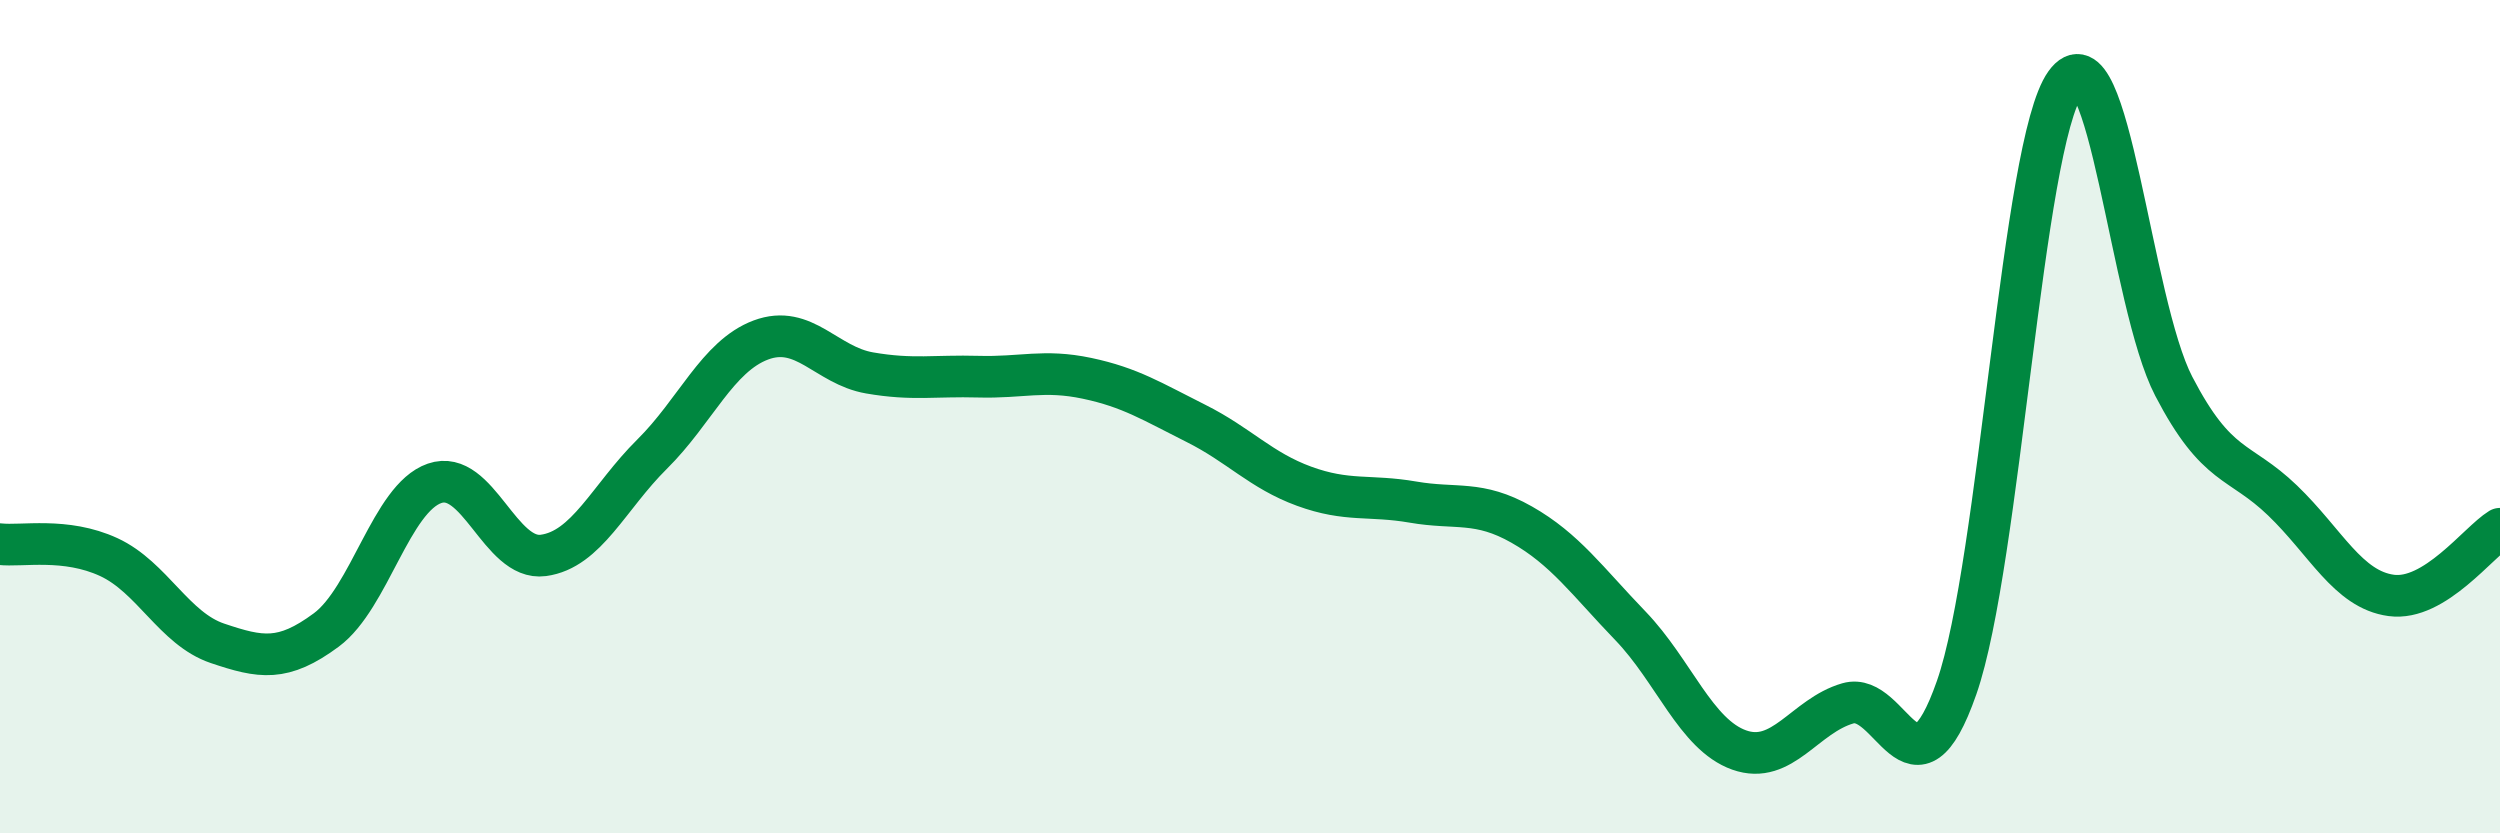
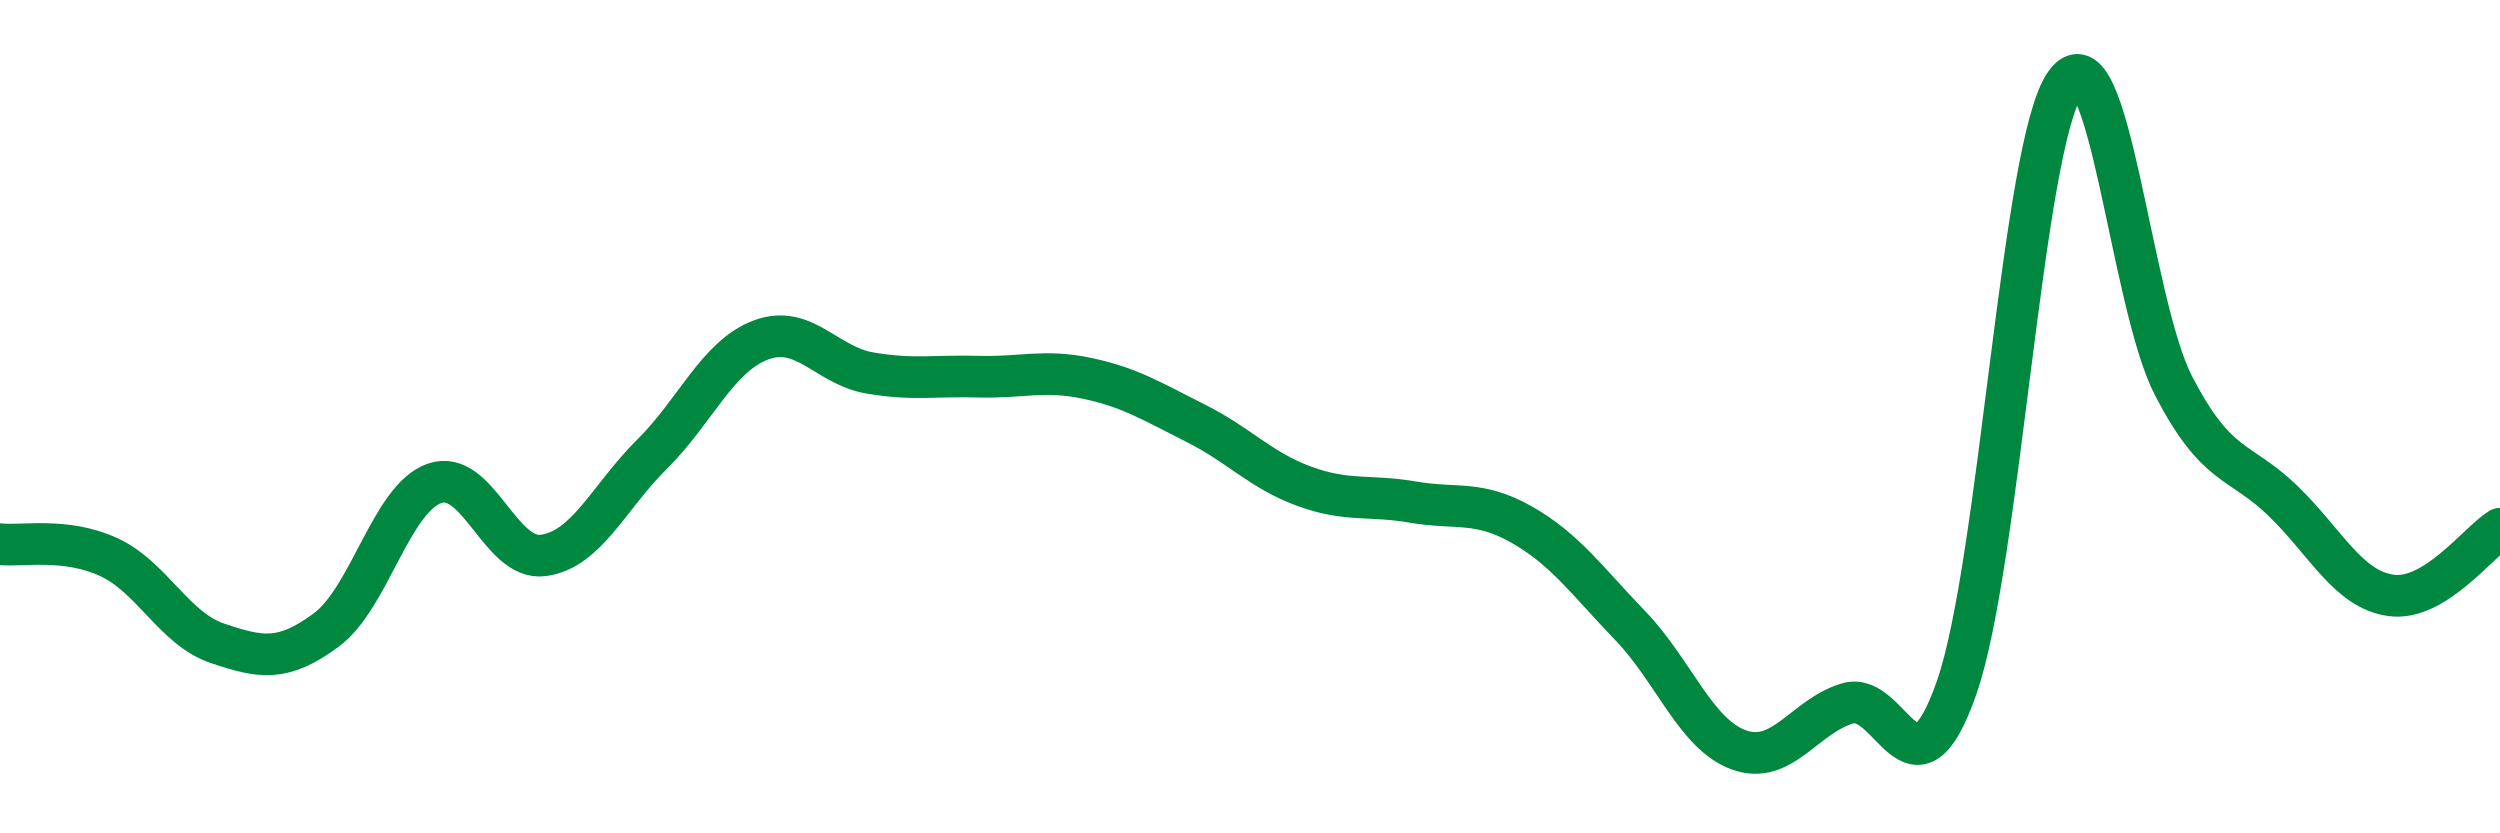
<svg xmlns="http://www.w3.org/2000/svg" width="60" height="20" viewBox="0 0 60 20">
-   <path d="M 0,13.06 C 0.52,13.12 1.57,12.89 2.61,13.37 C 3.65,13.85 4.18,15.09 5.22,15.44 C 6.26,15.79 6.79,15.89 7.83,15.12 C 8.87,14.35 9.39,11.96 10.43,11.6 C 11.47,11.24 12,13.47 13.04,13.33 C 14.08,13.19 14.61,11.93 15.65,10.9 C 16.69,9.87 17.22,8.55 18.26,8.16 C 19.3,7.77 19.83,8.77 20.87,8.95 C 21.91,9.13 22.44,9.01 23.48,9.04 C 24.52,9.07 25.05,8.86 26.09,9.08 C 27.13,9.3 27.66,9.64 28.7,10.16 C 29.74,10.68 30.26,11.29 31.3,11.67 C 32.34,12.05 32.87,11.87 33.91,12.05 C 34.95,12.23 35.48,12 36.52,12.59 C 37.56,13.18 38.09,13.94 39.13,15.02 C 40.17,16.1 40.7,17.63 41.74,18 C 42.78,18.37 43.31,17.18 44.35,16.88 C 45.39,16.58 45.92,19.48 46.96,16.5 C 48,13.52 48.53,3.45 49.57,2 C 50.61,0.55 51.13,7.27 52.17,9.27 C 53.21,11.27 53.74,11.01 54.78,12.01 C 55.82,13.01 56.35,14.15 57.39,14.29 C 58.43,14.43 59.48,13.01 60,12.69L60 20L0 20Z" fill="#008740" opacity="0.1" stroke-linecap="round" stroke-linejoin="round" />
  <path d="M 0,13.06 C 0.52,13.12 1.57,12.89 2.61,13.37 C 3.65,13.85 4.18,15.09 5.22,15.44 C 6.26,15.79 6.79,15.89 7.83,15.12 C 8.87,14.35 9.39,11.96 10.43,11.6 C 11.47,11.24 12,13.47 13.04,13.33 C 14.08,13.19 14.61,11.93 15.65,10.9 C 16.69,9.87 17.22,8.55 18.26,8.16 C 19.3,7.77 19.83,8.77 20.87,8.95 C 21.91,9.13 22.44,9.01 23.48,9.04 C 24.52,9.07 25.05,8.86 26.09,9.08 C 27.13,9.3 27.66,9.64 28.7,10.16 C 29.74,10.68 30.26,11.29 31.3,11.67 C 32.34,12.05 32.87,11.87 33.91,12.05 C 34.95,12.23 35.48,12 36.52,12.59 C 37.56,13.18 38.09,13.94 39.13,15.02 C 40.17,16.1 40.7,17.63 41.74,18 C 42.78,18.37 43.31,17.18 44.35,16.88 C 45.39,16.58 45.92,19.48 46.96,16.5 C 48,13.52 48.53,3.45 49.57,2 C 50.61,0.55 51.13,7.27 52.17,9.27 C 53.21,11.27 53.74,11.01 54.78,12.01 C 55.82,13.01 56.35,14.15 57.39,14.29 C 58.43,14.43 59.48,13.01 60,12.69" stroke="#008740" stroke-width="1" fill="none" stroke-linecap="round" stroke-linejoin="round" />
</svg>